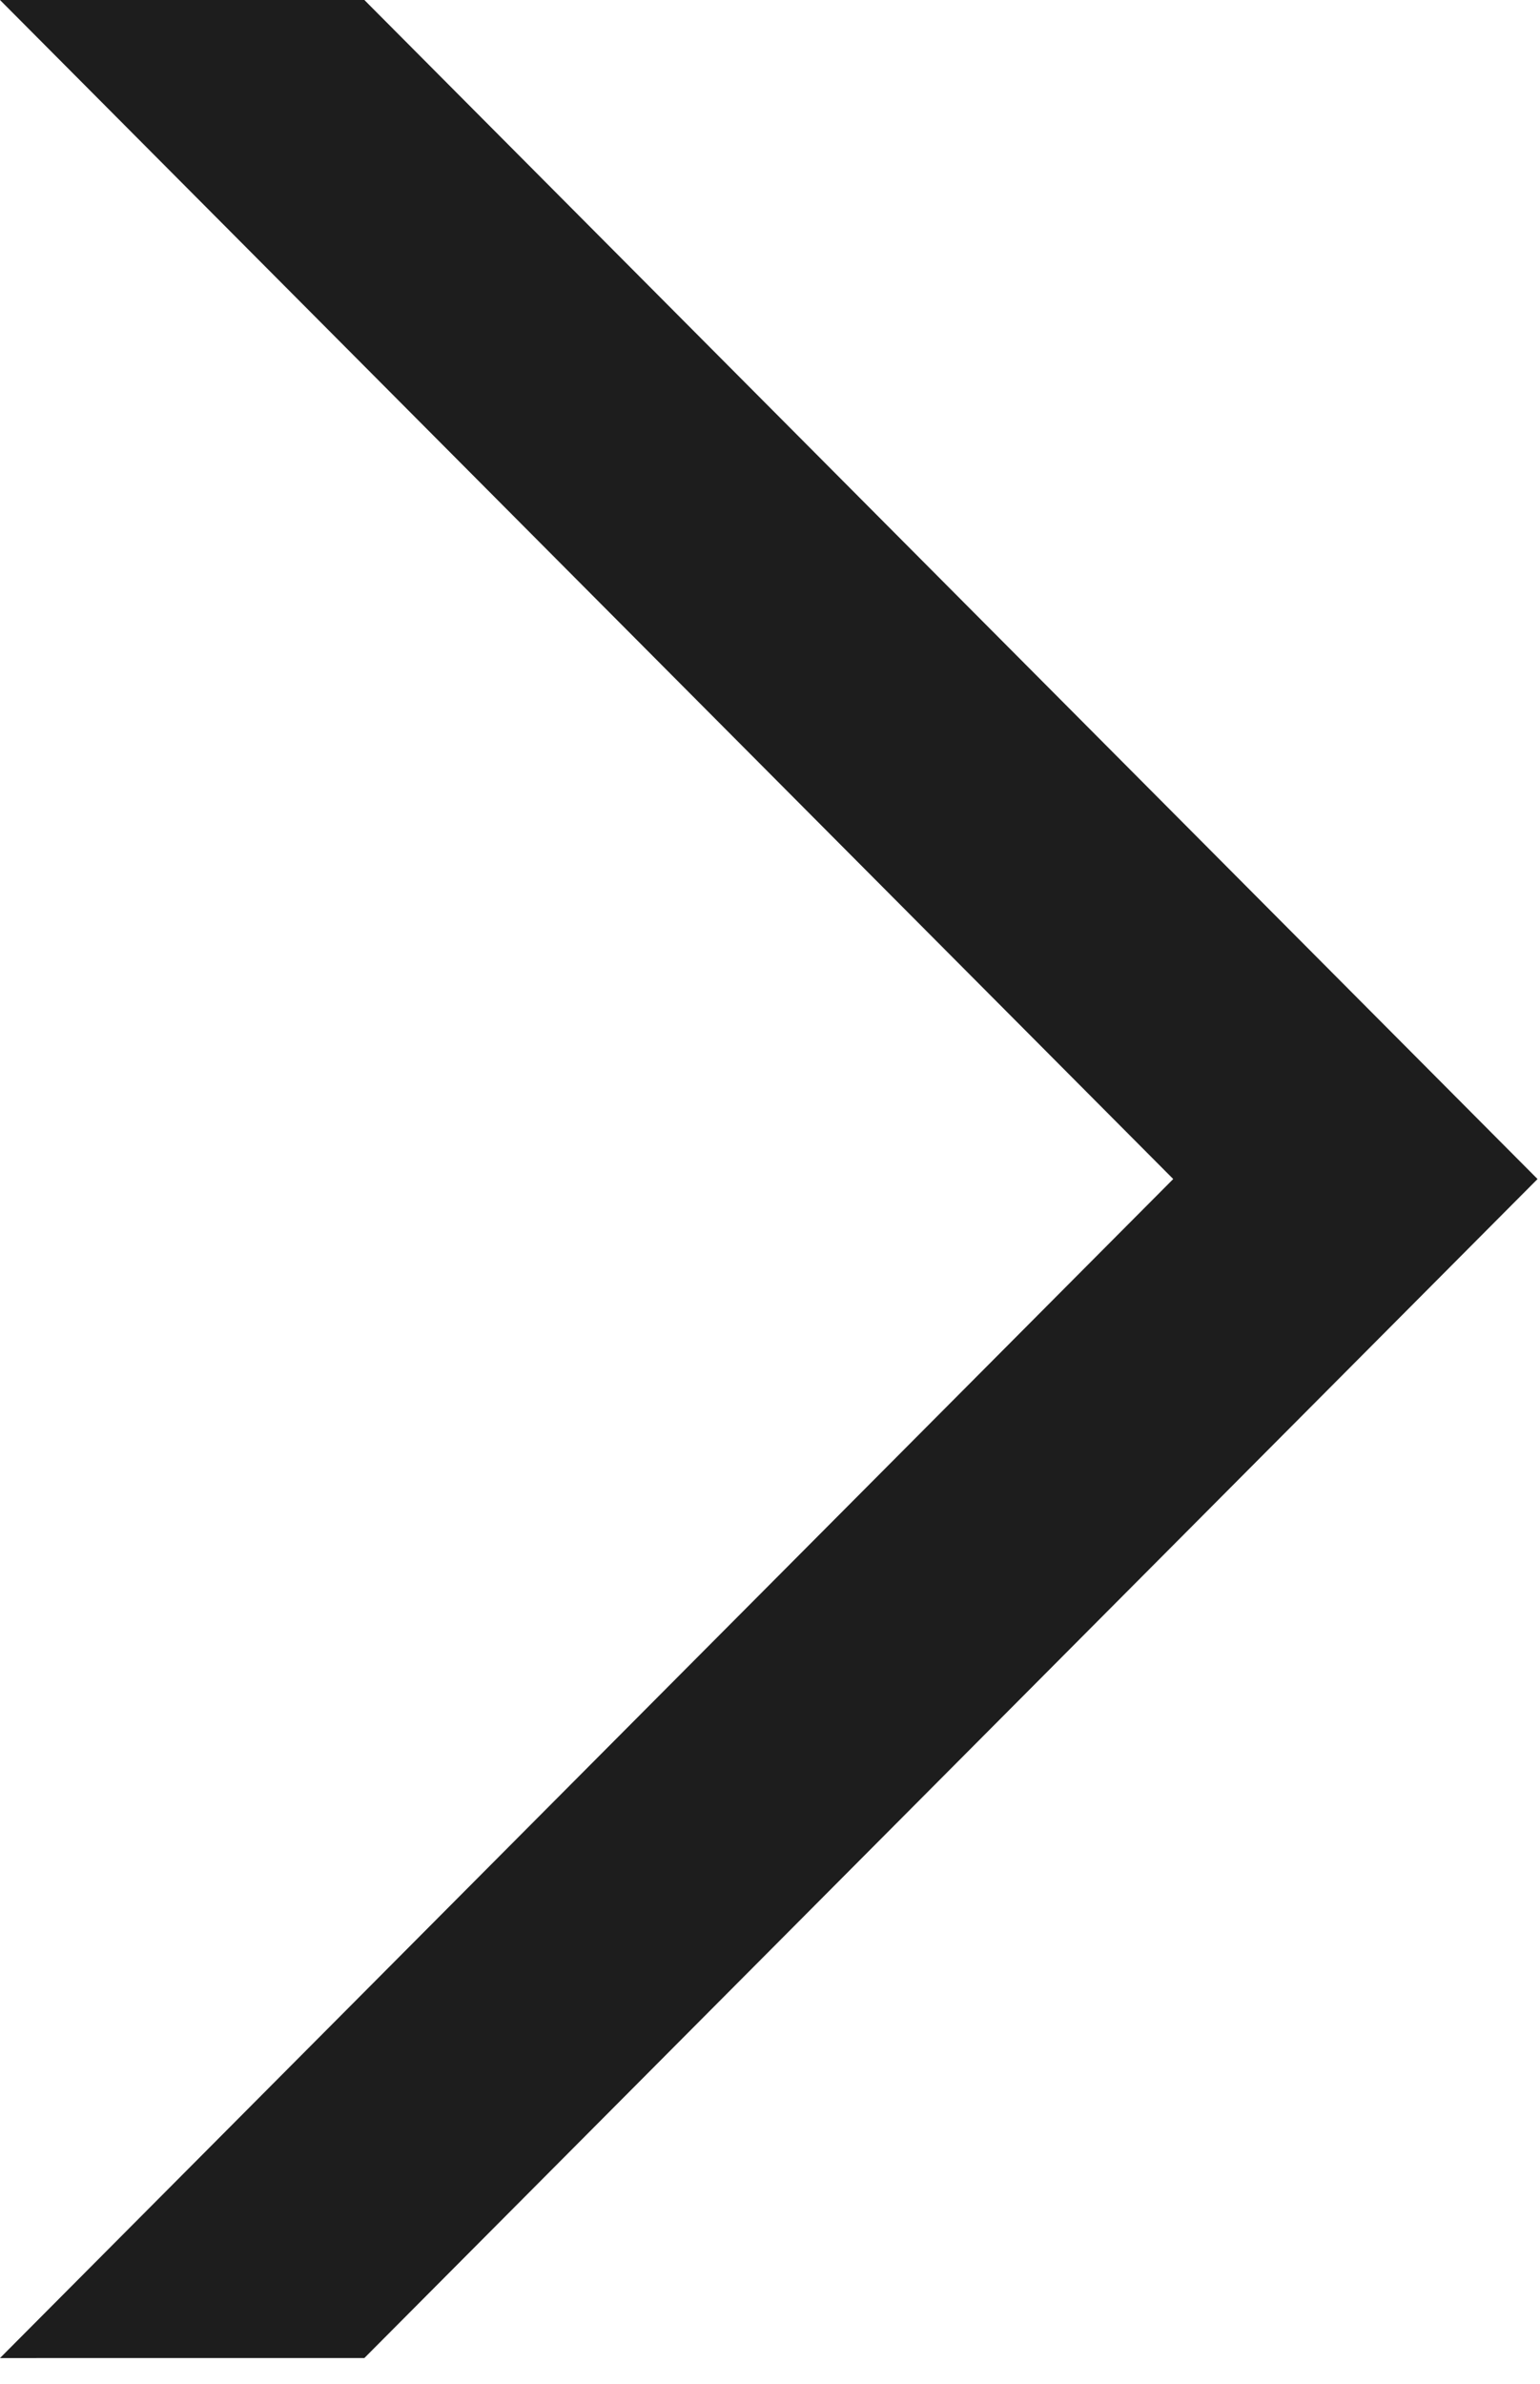
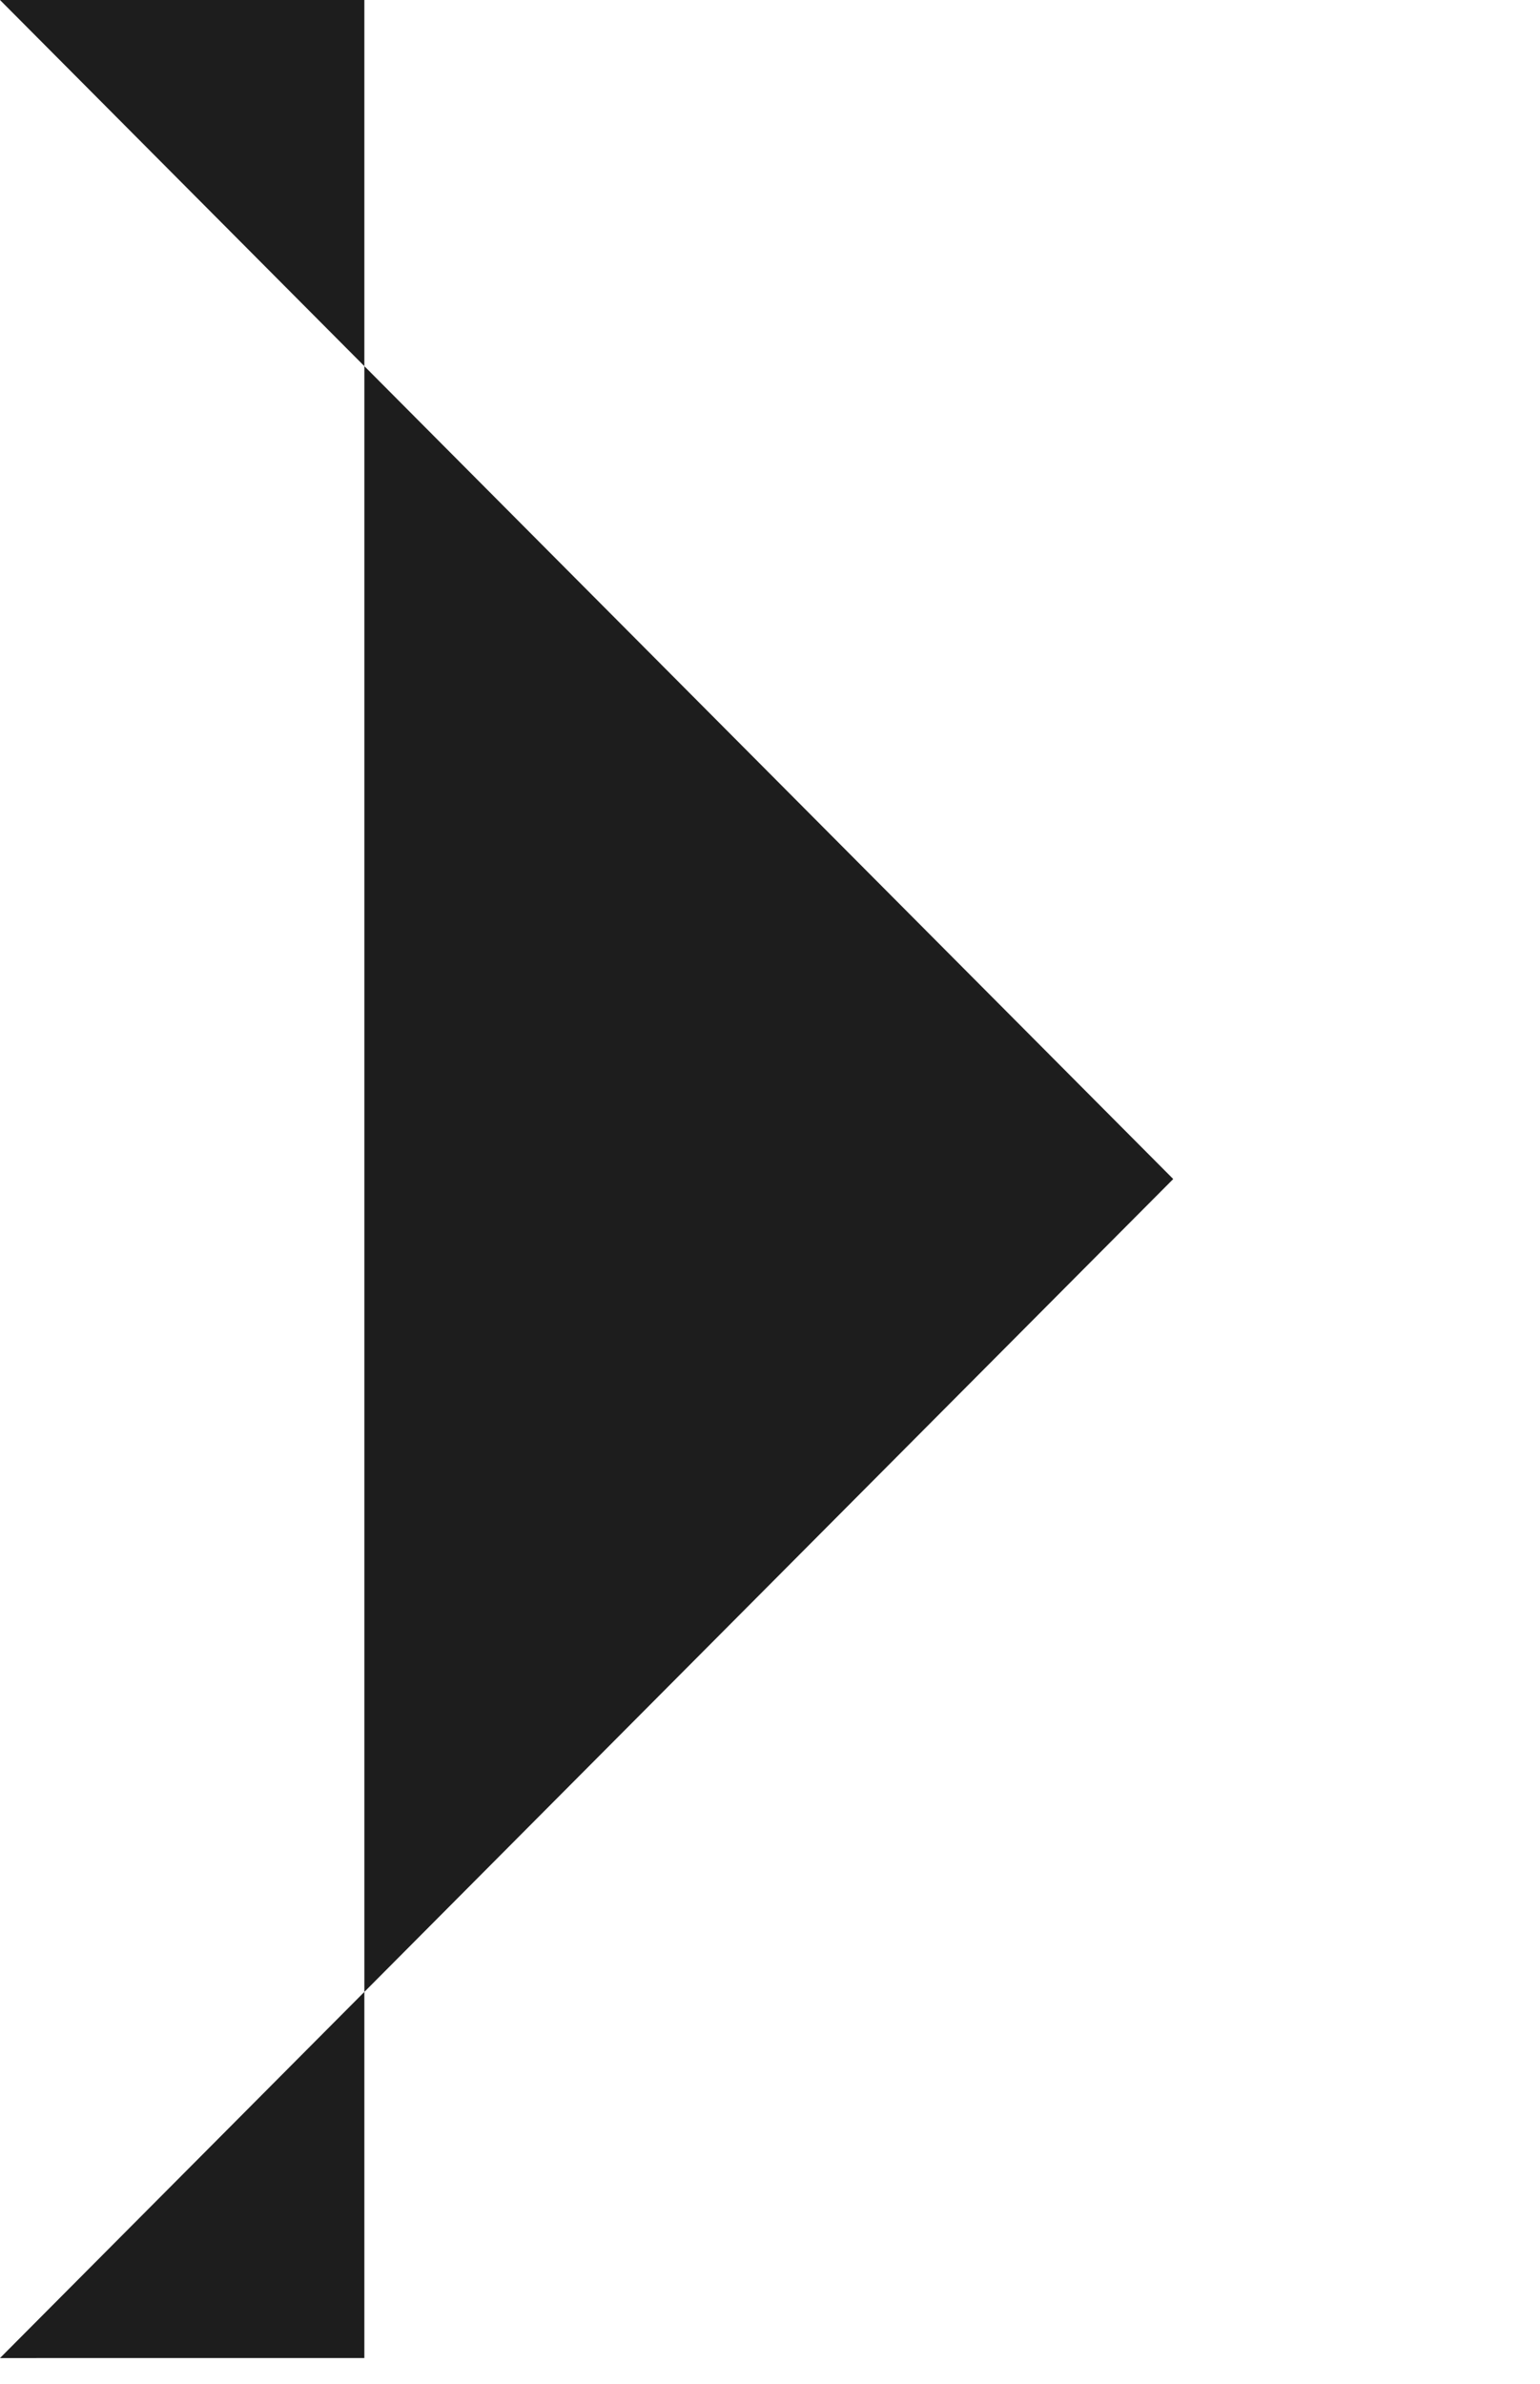
<svg xmlns="http://www.w3.org/2000/svg" width="42" height="65" viewBox="0 0 42 65" fill="none">
-   <path fill-rule="evenodd" clip-rule="evenodd" d="M31.997 32.146L0 0L9.937 0L41.933 32.146L9.937 64.291L0 64.292L31.997 32.146Z" fill="#1D1D1D" />
+   <path fill-rule="evenodd" clip-rule="evenodd" d="M31.997 32.146L0 0L9.937 0L9.937 64.291L0 64.292L31.997 32.146Z" fill="#1D1D1D" />
</svg>